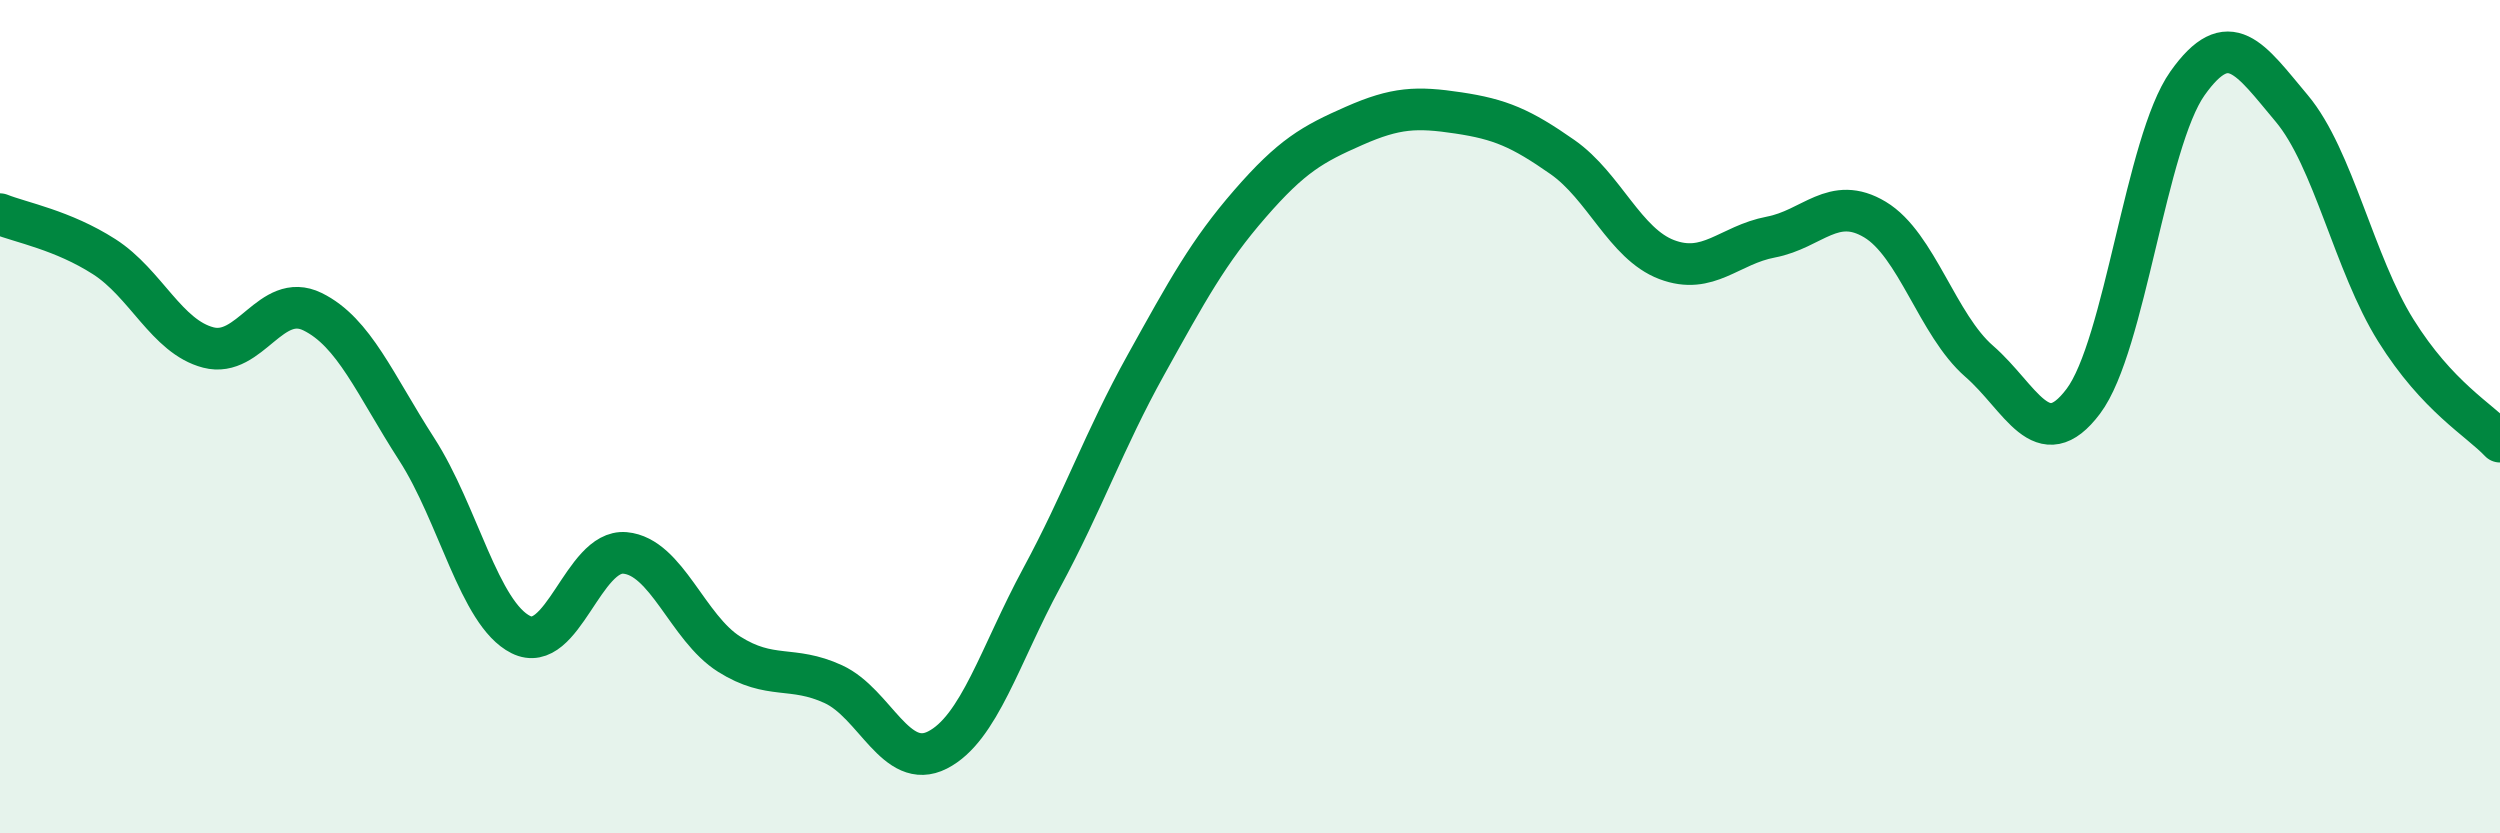
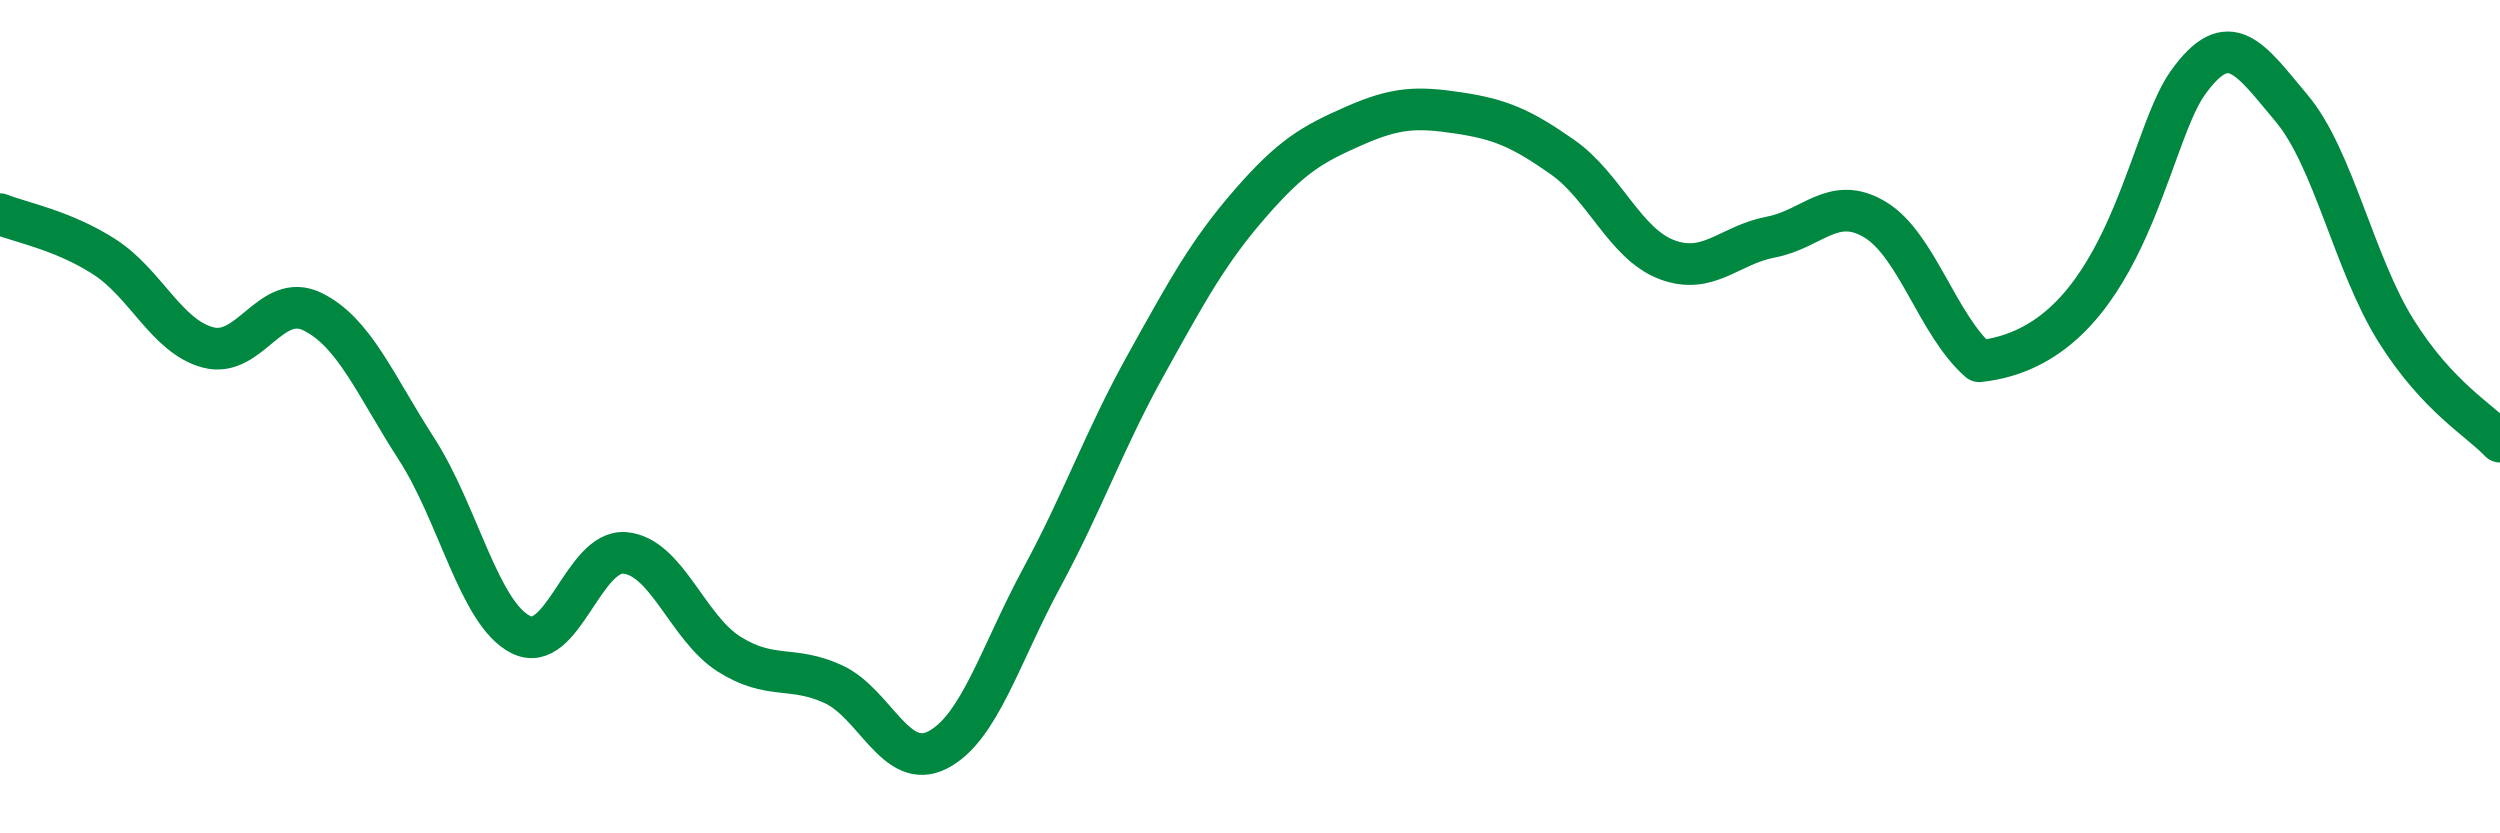
<svg xmlns="http://www.w3.org/2000/svg" width="60" height="20" viewBox="0 0 60 20">
-   <path d="M 0,5.14 C 0.5,5.34 1.5,5.52 2.5,6.16 C 3.5,6.8 4,8.08 5,8.34 C 6,8.6 6.5,6.99 7.5,7.48 C 8.5,7.97 9,9.23 10,10.78 C 11,12.33 11.5,14.73 12.5,15.23 C 13.5,15.73 14,13.18 15,13.27 C 16,13.36 16.5,15.07 17.5,15.7 C 18.5,16.33 19,15.96 20,16.42 C 21,16.88 21.5,18.51 22.5,18 C 23.5,17.49 24,15.72 25,13.87 C 26,12.02 26.5,10.56 27.5,8.76 C 28.5,6.96 29,6.04 30,4.89 C 31,3.74 31.5,3.46 32.5,3.02 C 33.5,2.58 34,2.56 35,2.71 C 36,2.86 36.5,3.07 37.5,3.77 C 38.5,4.47 39,5.85 40,6.23 C 41,6.61 41.5,5.88 42.5,5.69 C 43.5,5.5 44,4.67 45,5.27 C 46,5.87 46.5,7.8 47.5,8.67 C 48.5,9.54 49,10.96 50,9.63 C 51,8.3 51.5,3.41 52.5,2 C 53.5,0.59 54,1.41 55,2.6 C 56,3.79 56.5,6.33 57.5,7.93 C 58.5,9.53 59.5,10.07 60,10.6L60 20L0 20Z" fill="#008740" opacity="0.1" stroke-linecap="round" stroke-linejoin="round" />
-   <path d="M 0,5.14 C 0.5,5.34 1.5,5.52 2.5,6.16 C 3.5,6.8 4,8.08 5,8.34 C 6,8.6 6.5,6.99 7.5,7.48 C 8.5,7.97 9,9.23 10,10.78 C 11,12.33 11.5,14.73 12.5,15.23 C 13.5,15.73 14,13.18 15,13.27 C 16,13.36 16.5,15.07 17.5,15.7 C 18.5,16.33 19,15.96 20,16.42 C 21,16.88 21.5,18.51 22.5,18 C 23.5,17.49 24,15.72 25,13.87 C 26,12.02 26.5,10.56 27.5,8.76 C 28.5,6.96 29,6.04 30,4.89 C 31,3.74 31.5,3.46 32.5,3.02 C 33.5,2.58 34,2.56 35,2.71 C 36,2.86 36.5,3.07 37.5,3.77 C 38.5,4.47 39,5.85 40,6.23 C 41,6.61 41.5,5.88 42.5,5.69 C 43.5,5.5 44,4.67 45,5.27 C 46,5.87 46.5,7.8 47.5,8.67 C 48.5,9.54 49,10.96 50,9.63 C 51,8.3 51.5,3.41 52.5,2 C 53.5,0.59 54,1.41 55,2.6 C 56,3.79 56.5,6.33 57.5,7.93 C 58.5,9.53 59.5,10.07 60,10.6" stroke="#008740" stroke-width="1" fill="none" stroke-linecap="round" stroke-linejoin="round" />
+   <path d="M 0,5.14 C 0.5,5.34 1.5,5.52 2.5,6.16 C 3.5,6.8 4,8.08 5,8.34 C 6,8.6 6.5,6.99 7.5,7.48 C 8.5,7.97 9,9.23 10,10.78 C 11,12.33 11.5,14.73 12.5,15.23 C 13.5,15.73 14,13.18 15,13.27 C 16,13.36 16.5,15.07 17.5,15.7 C 18.5,16.33 19,15.96 20,16.42 C 21,16.88 21.5,18.51 22.5,18 C 23.5,17.49 24,15.72 25,13.87 C 26,12.02 26.5,10.56 27.5,8.76 C 28.5,6.96 29,6.04 30,4.89 C 31,3.74 31.5,3.46 32.5,3.02 C 33.5,2.58 34,2.56 35,2.71 C 36,2.86 36.5,3.07 37.5,3.77 C 38.5,4.47 39,5.85 40,6.23 C 41,6.61 41.5,5.88 42.5,5.69 C 43.5,5.5 44,4.67 45,5.27 C 46,5.87 46.5,7.8 47.5,8.67 C 51,8.3 51.5,3.41 52.5,2 C 53.5,0.59 54,1.41 55,2.6 C 56,3.79 56.5,6.33 57.5,7.93 C 58.5,9.53 59.5,10.07 60,10.6" stroke="#008740" stroke-width="1" fill="none" stroke-linecap="round" stroke-linejoin="round" />
</svg>